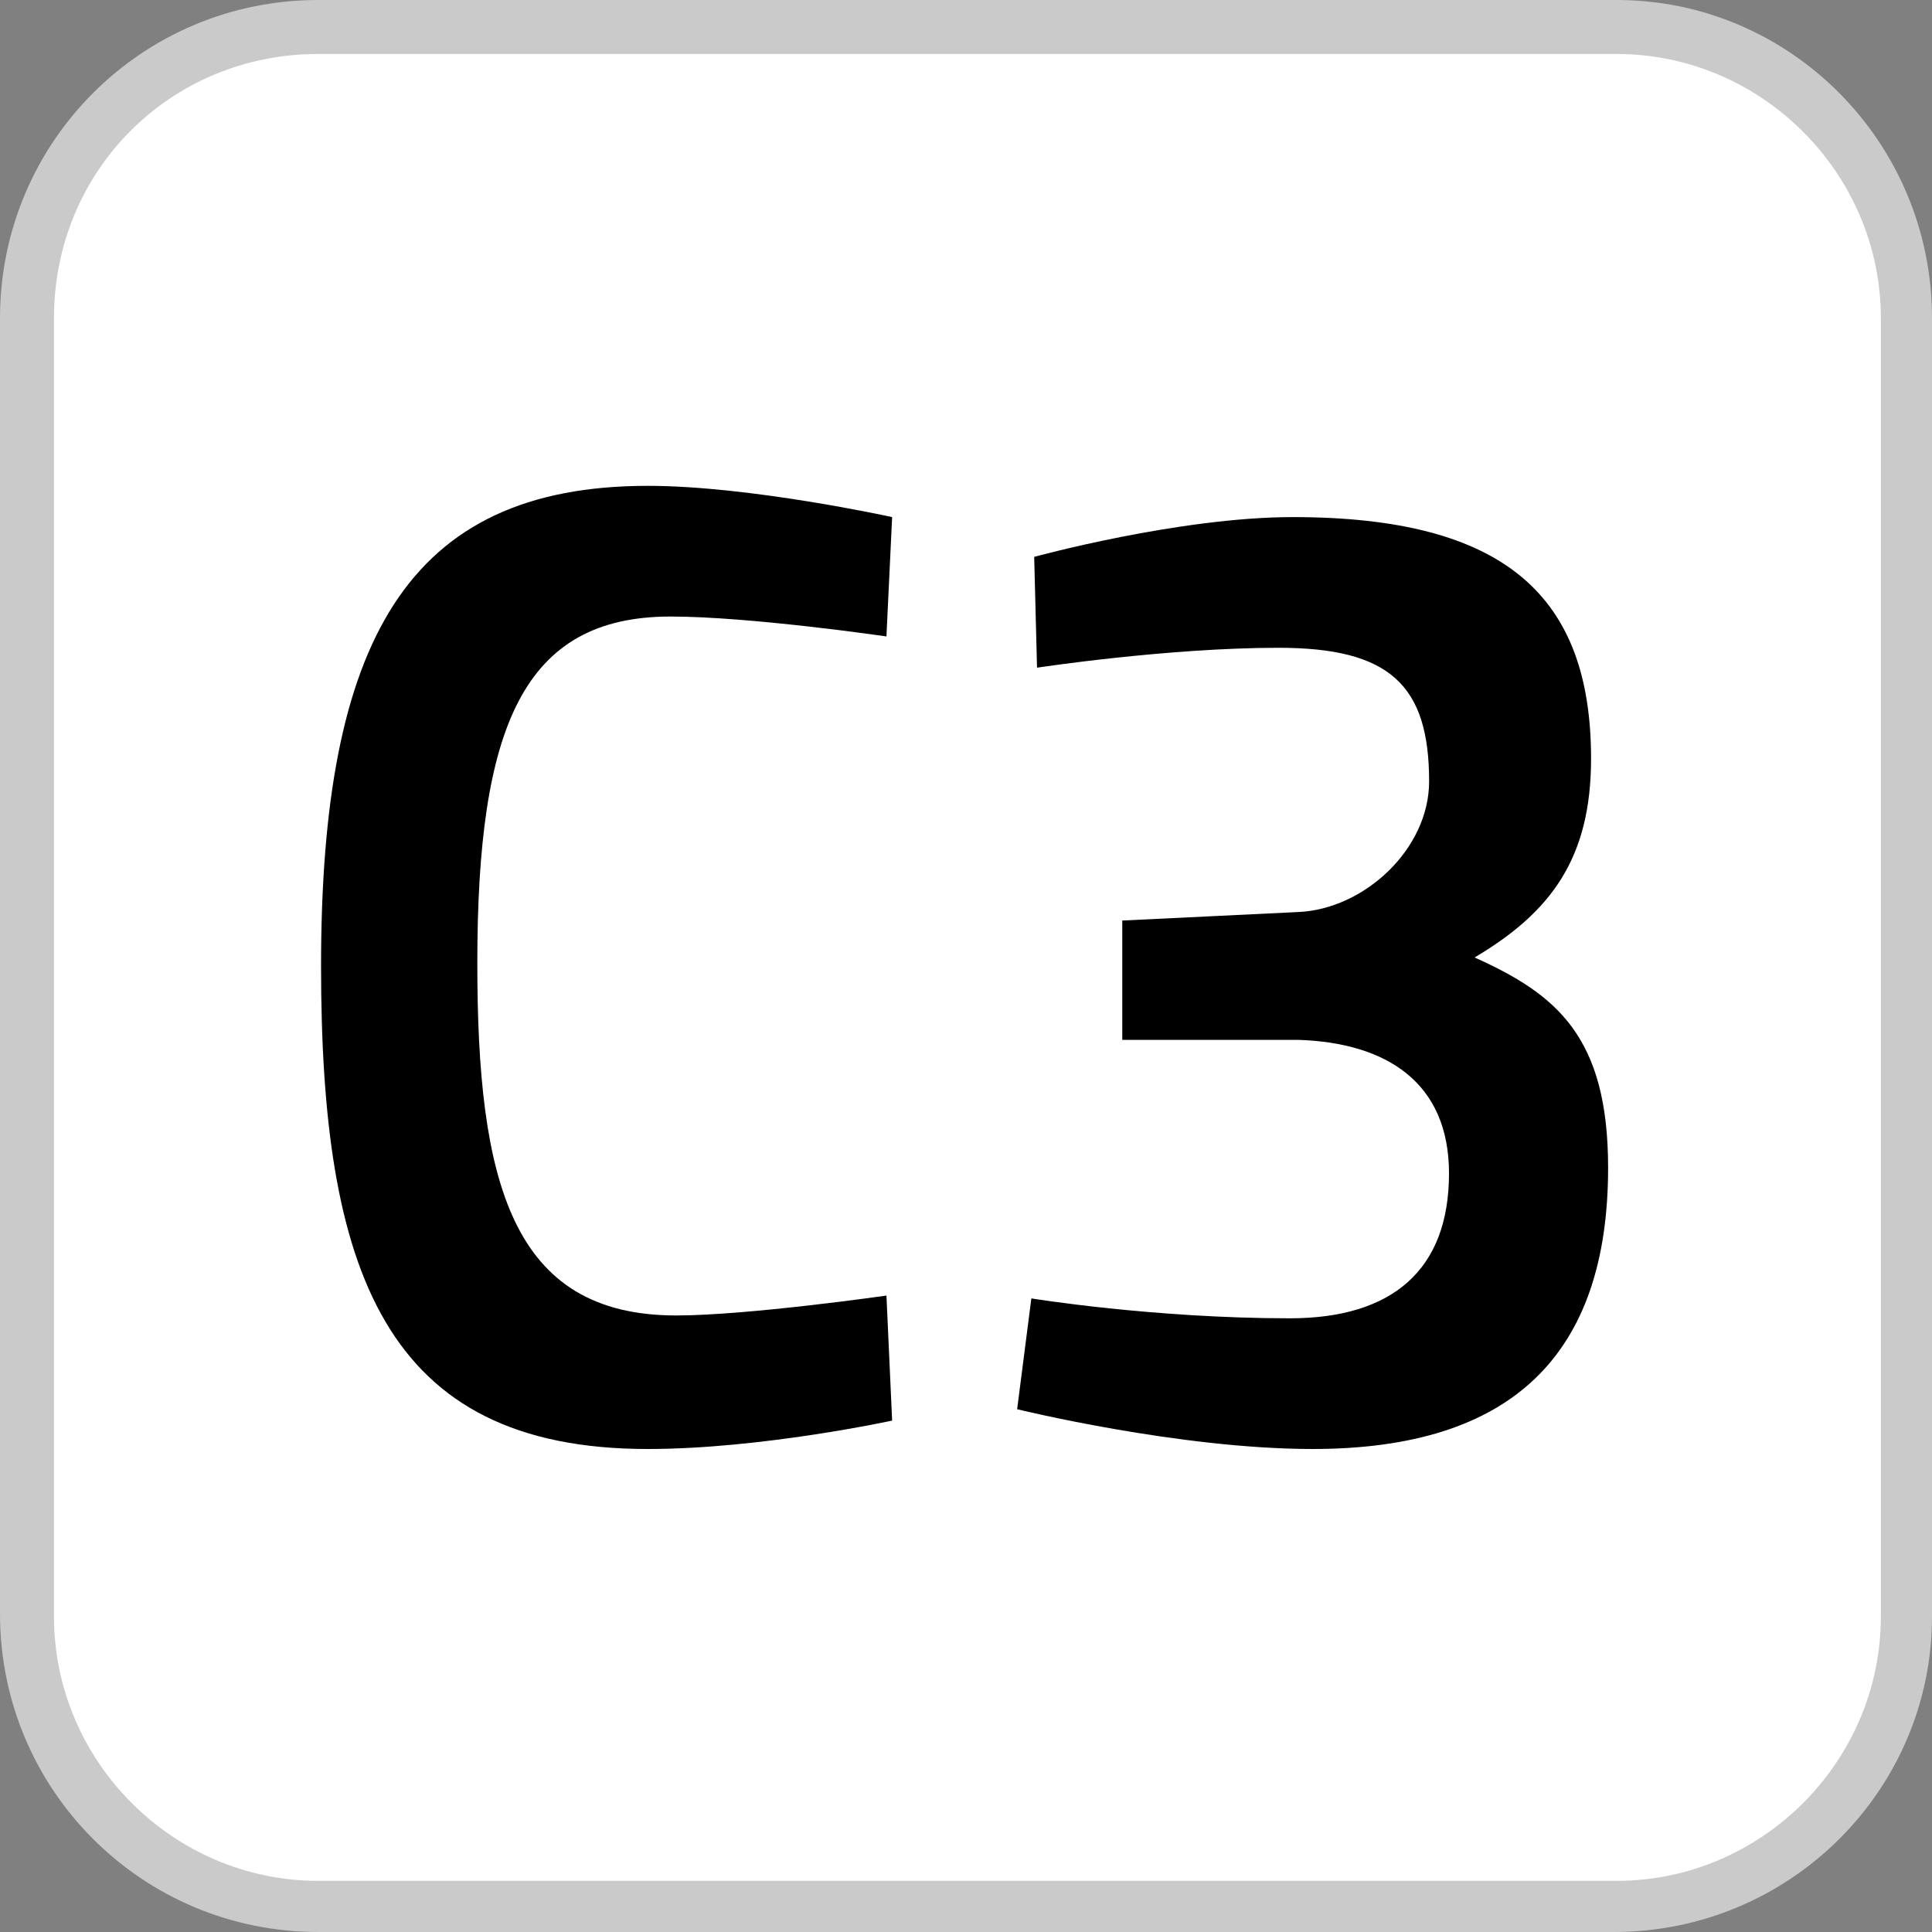
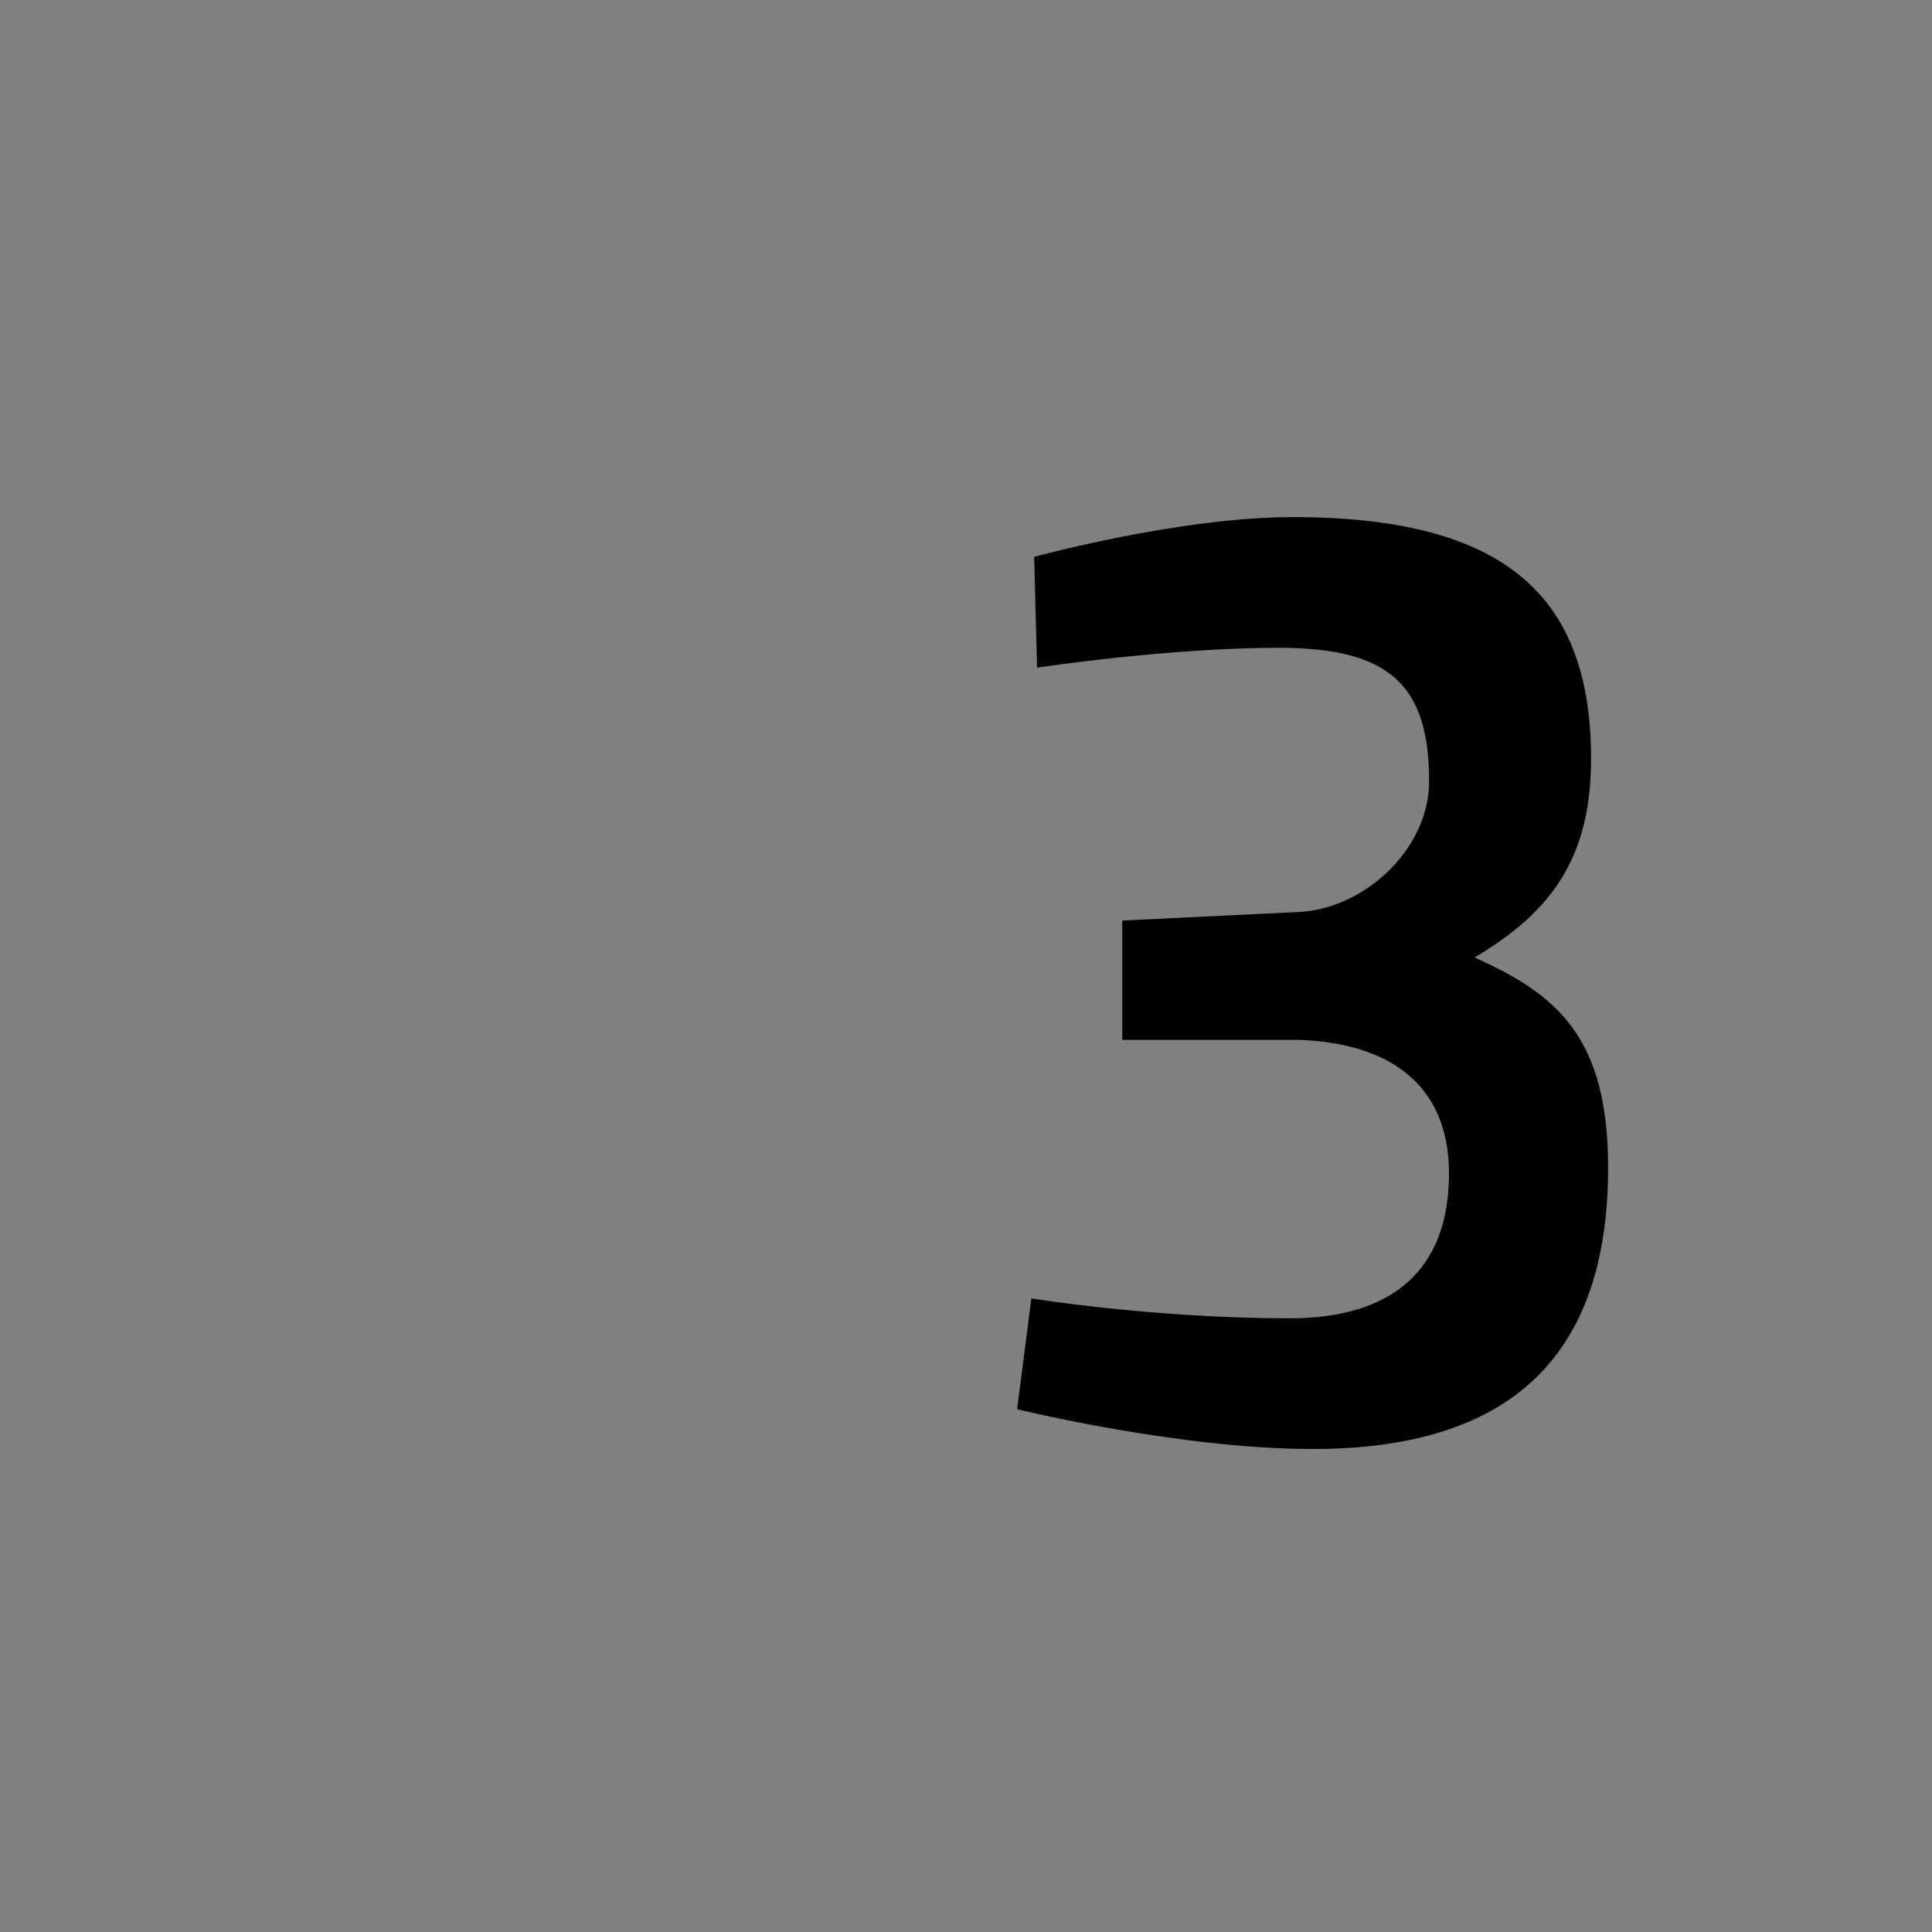
<svg xmlns="http://www.w3.org/2000/svg" version="1.1" id="Capa_1" x="0px" y="0px" viewBox="0 0 68 68" style="enable-background:new 0 0 68 68;" xml:space="preserve">
  <rect x="0" y="0" width="68" height="68" fill="#808080" stroke="none" />
  <style type="text/css"> .st0{fill:#FFFFFF;} .st1{fill:#CACACA;} </style>
  <g>
-     <path class="st0" d="M11.2,67.1h45.7c5.6,0,10.2-4.6,10.2-10.2V11.2C67.1,5.6,62.5,1,56.9,1H11.2C5.5,0.9,0.9,5.5,0.9,11.2v45.7 C0.9,62.5,5.5,67.1,11.2,67.1" />
-     <path class="st1" d="M56.8,68H11.2C5,68,0,63,0,56.8V11.2C0,5,5,0,11.2,0h45.7C63,0,68,5,68,11.2v45.7C68,63,63,68,56.8,68z M11.2,1.9C6,1.9,1.9,6,1.9,11.2v45.7c0,5.1,4.2,9.3,9.3,9.3h45.7c5.1,0,9.3-4.2,9.3-9.3V11.2c0-5.1-4.2-9.3-9.3-9.3 C56.8,1.9,11.2,1.9,11.2,1.9z" />
-   </g>
+     </g>
  <g>
-     <path d="M31.4,50c0,0-4.6,1-8.6,1c-9.3,0-11.5-6.3-11.5-17c0-11.4,3-16.9,11.5-16.9c3.6,0,8.6,1.1,8.6,1.1l-0.2,4.2 c0,0-4.8-0.7-7.6-0.7c-5.2,0-6.8,3.9-6.8,12.2c0,7.7,1.2,12.4,7,12.4c2.5,0,7.4-0.7,7.4-0.7L31.4,50z" />
    <path d="M36.4,19.6c0,0,5.1-1.4,9.1-1.4C53,18.2,56,21,56,26.7c0,3.5-1.4,5.4-4.1,7c2.9,1.3,4.7,2.8,4.7,7.4 c0,6.6-3.4,9.9-10.4,9.9c-4.7,0-10.4-1.4-10.4-1.4l0.5-3.9c0,0,4.3,0.7,9.1,0.7c3.6,0,5.6-1.7,5.6-5.1c0-3.2-2.2-4.6-5.3-4.7h-6.2 v-4.2l6.2-0.3c2.3-0.1,4.6-2.2,4.6-4.6c0-3.4-1.4-4.7-5.3-4.7s-8.5,0.7-8.5,0.7L36.4,19.6z" />
  </g>
</svg>